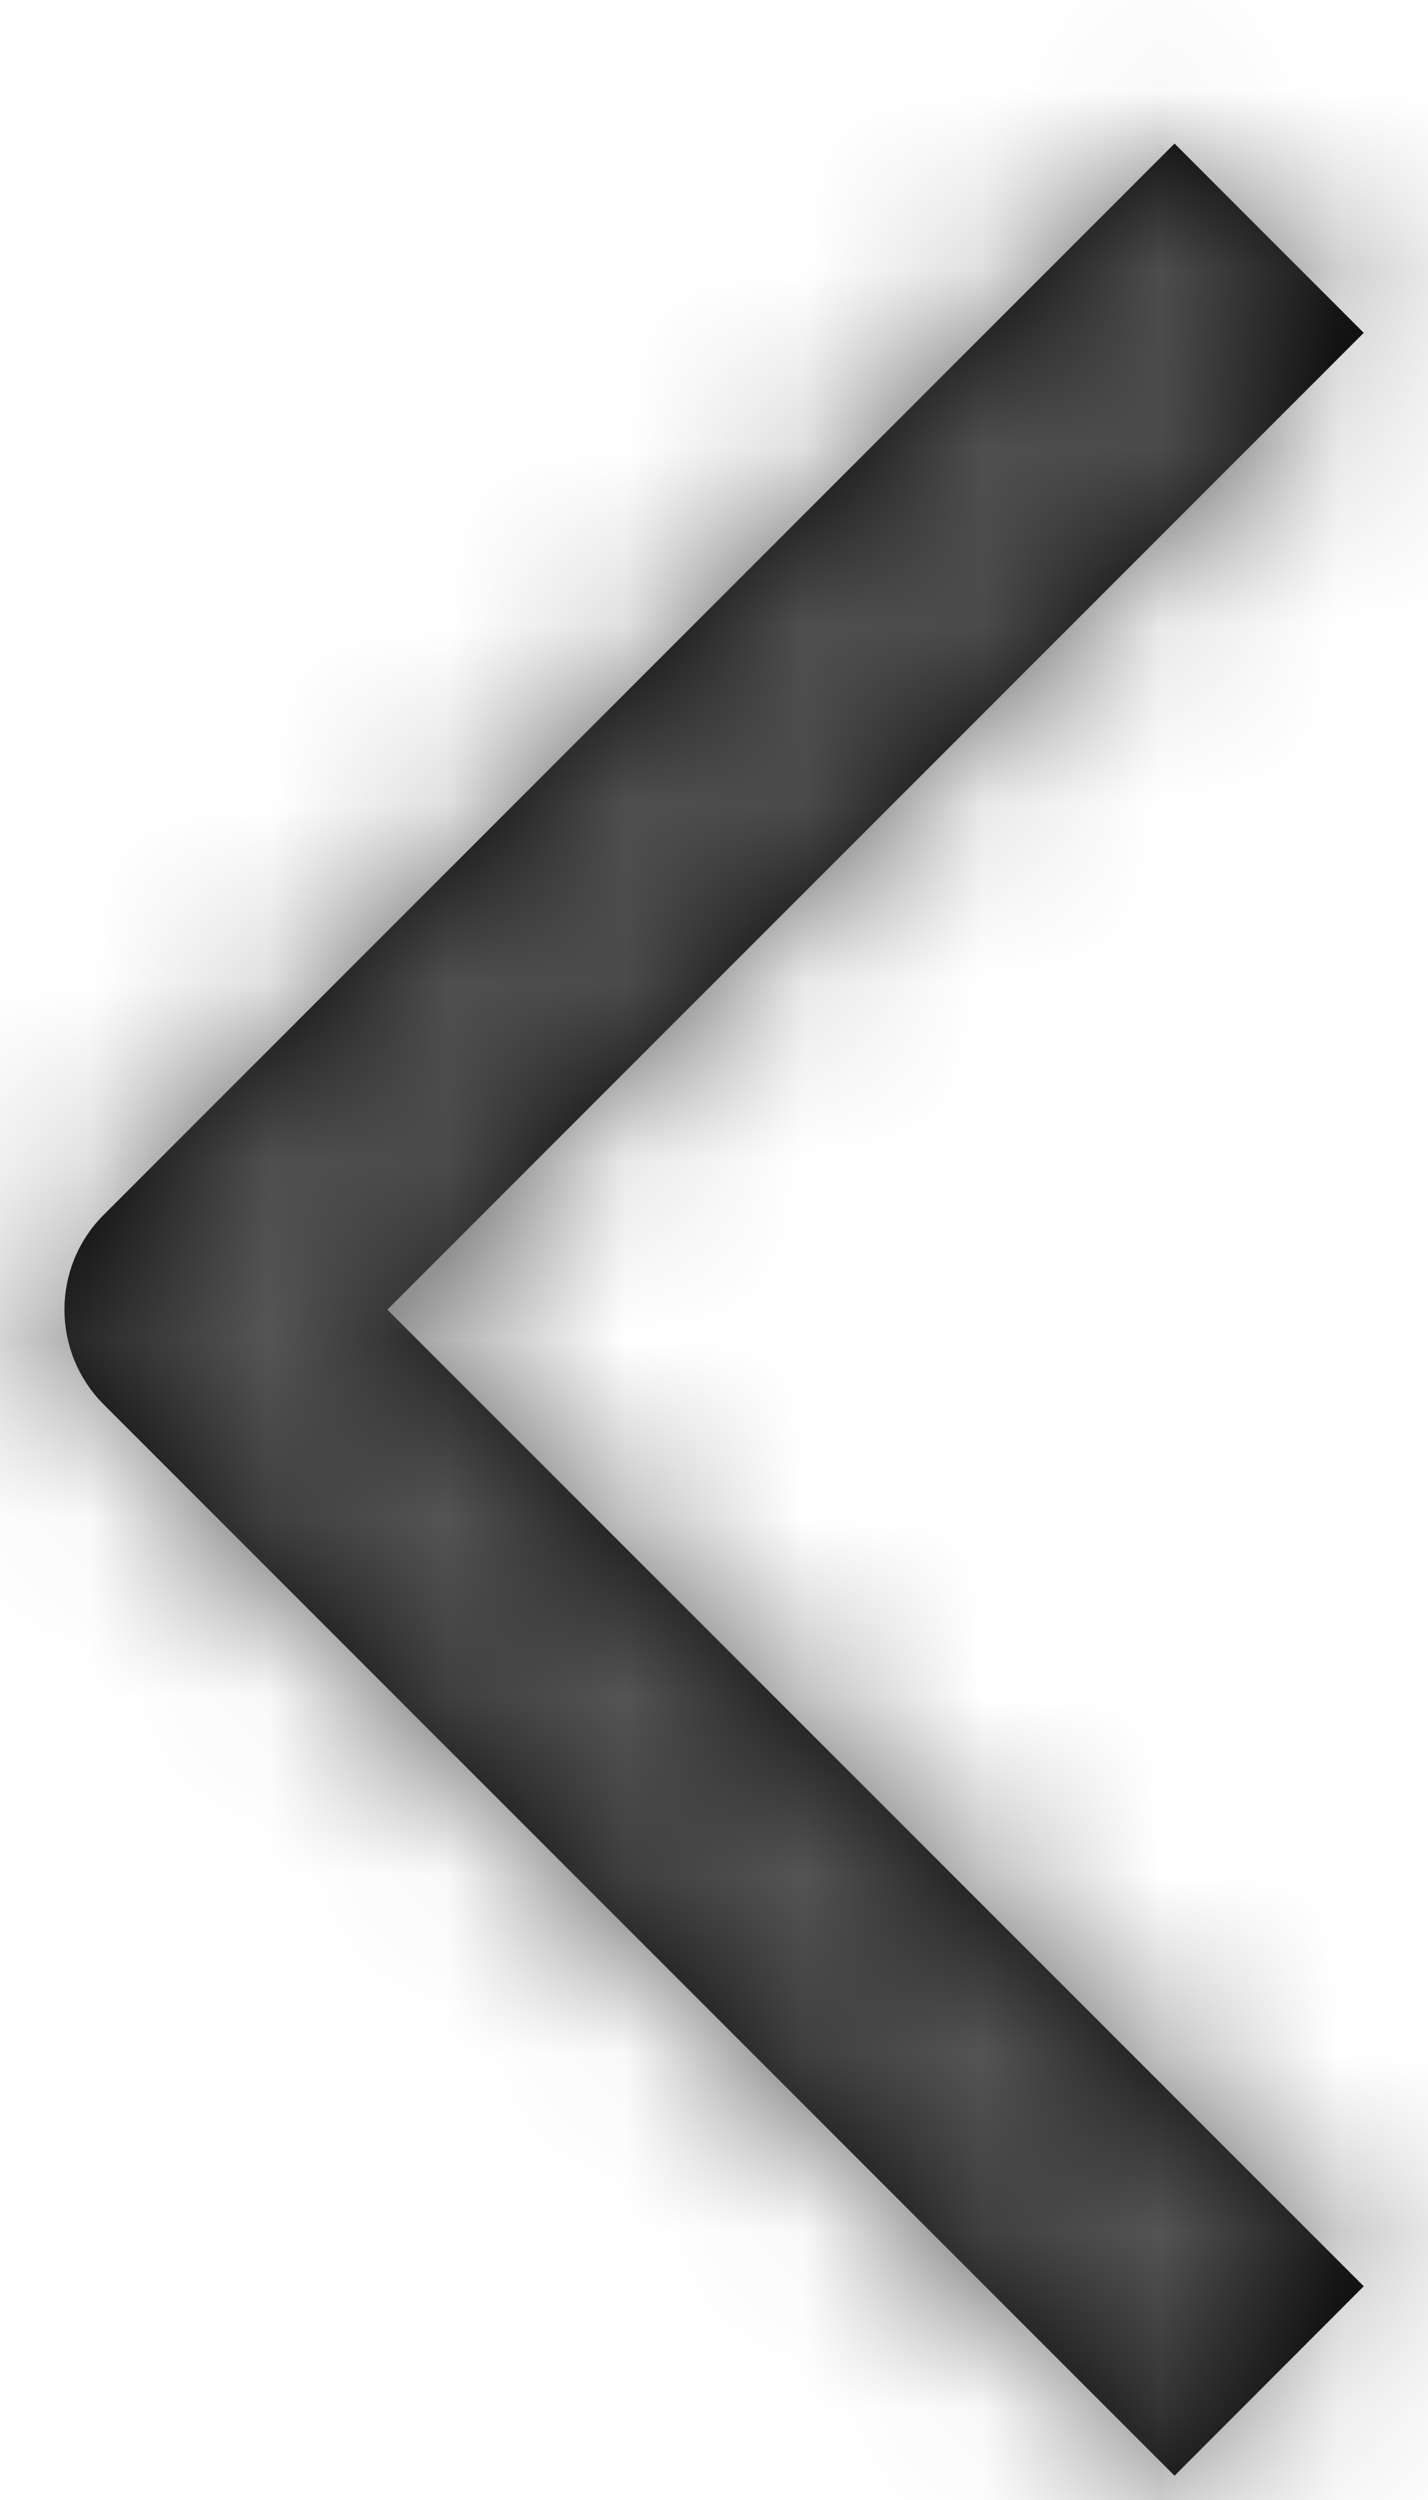
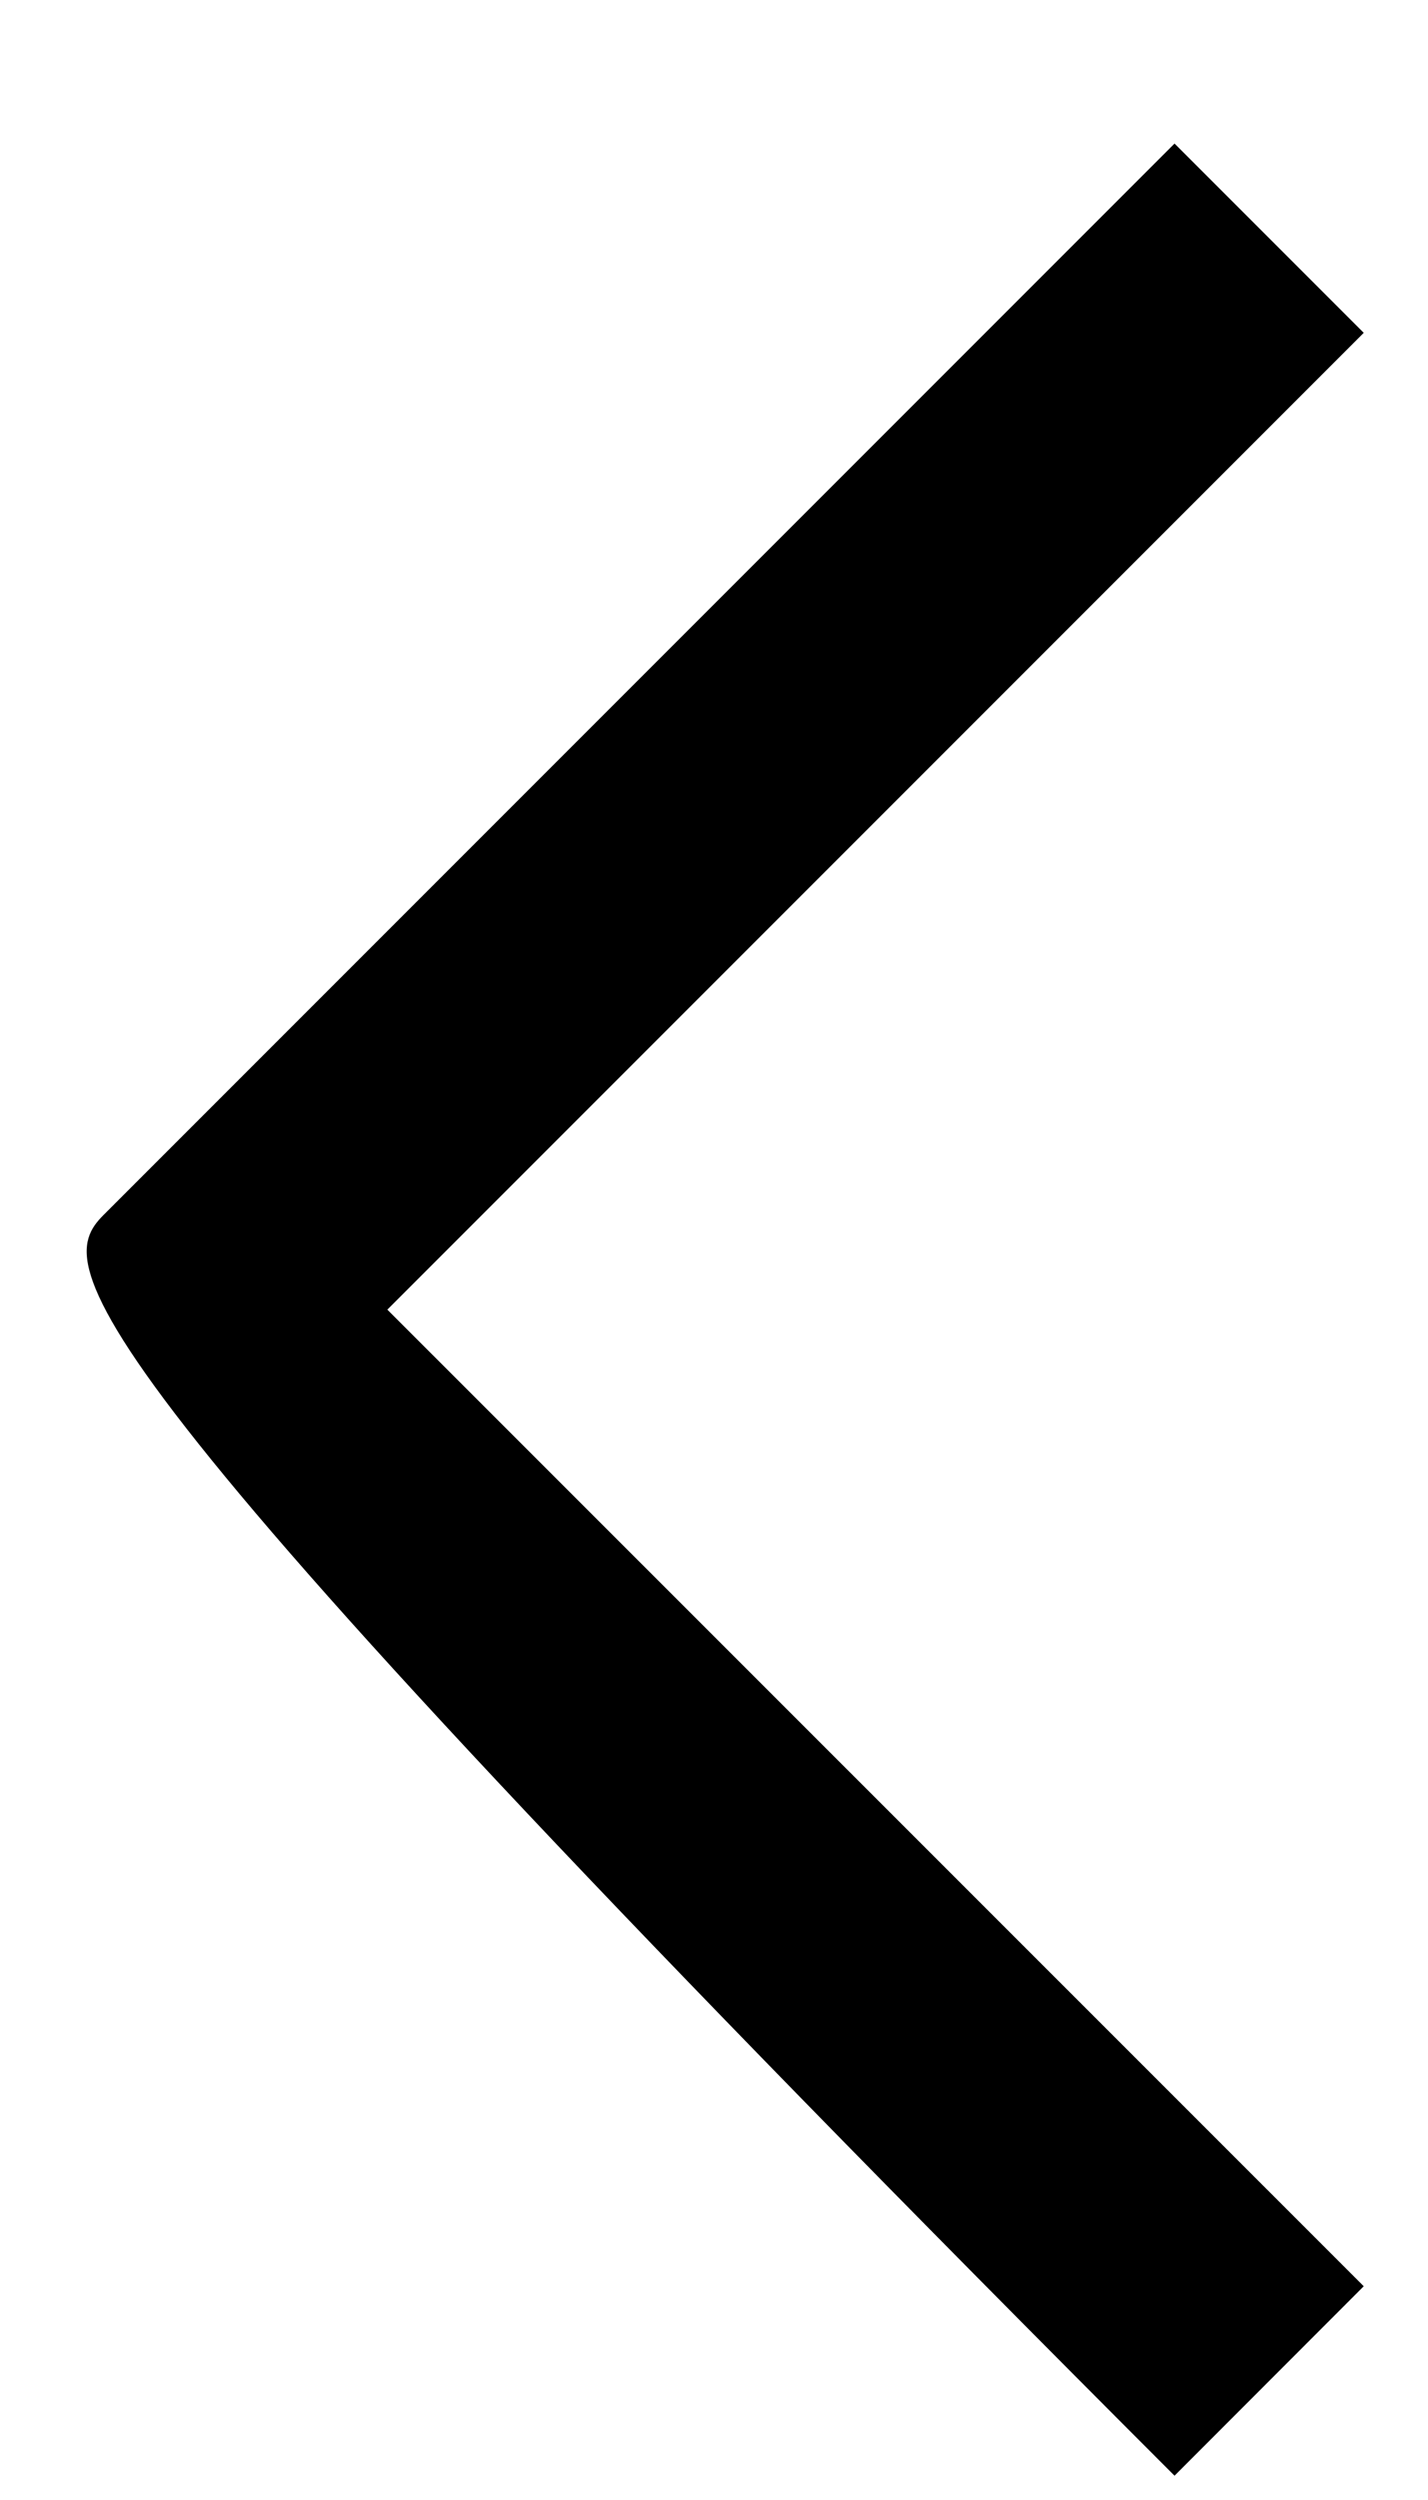
<svg xmlns="http://www.w3.org/2000/svg" width="8" height="14" viewBox="0 0 8 14" fill="none">
-   <path d="M7.64 1.864L2.17 7.334L7.64 12.803L6.58 13.864L0.58 7.864C0.288 7.571 0.288 7.096 0.58 6.804L6.58 0.804L7.64 1.864Z" fill="black" />
+   <path d="M7.64 1.864L2.17 7.334L7.64 12.803L6.58 13.864C0.288 7.571 0.288 7.096 0.58 6.804L6.58 0.804L7.64 1.864Z" fill="black" />
  <mask id="mask0_2074_751" style="mask-type:luminance" maskUnits="userSpaceOnUse" x="0" y="0" width="8" height="14">
    <path d="M7.64 1.864L2.17 7.334L7.64 12.803L6.58 13.864L0.58 7.864C0.288 7.571 0.288 7.096 0.58 6.804L6.58 0.804L7.64 1.864Z" fill="white" />
  </mask>
  <g mask="url(#mask0_2074_751)">
-     <rect x="14" y="17.334" width="20" height="20" transform="rotate(-180 14 17.334)" fill="#555555" />
-   </g>
+     </g>
</svg>